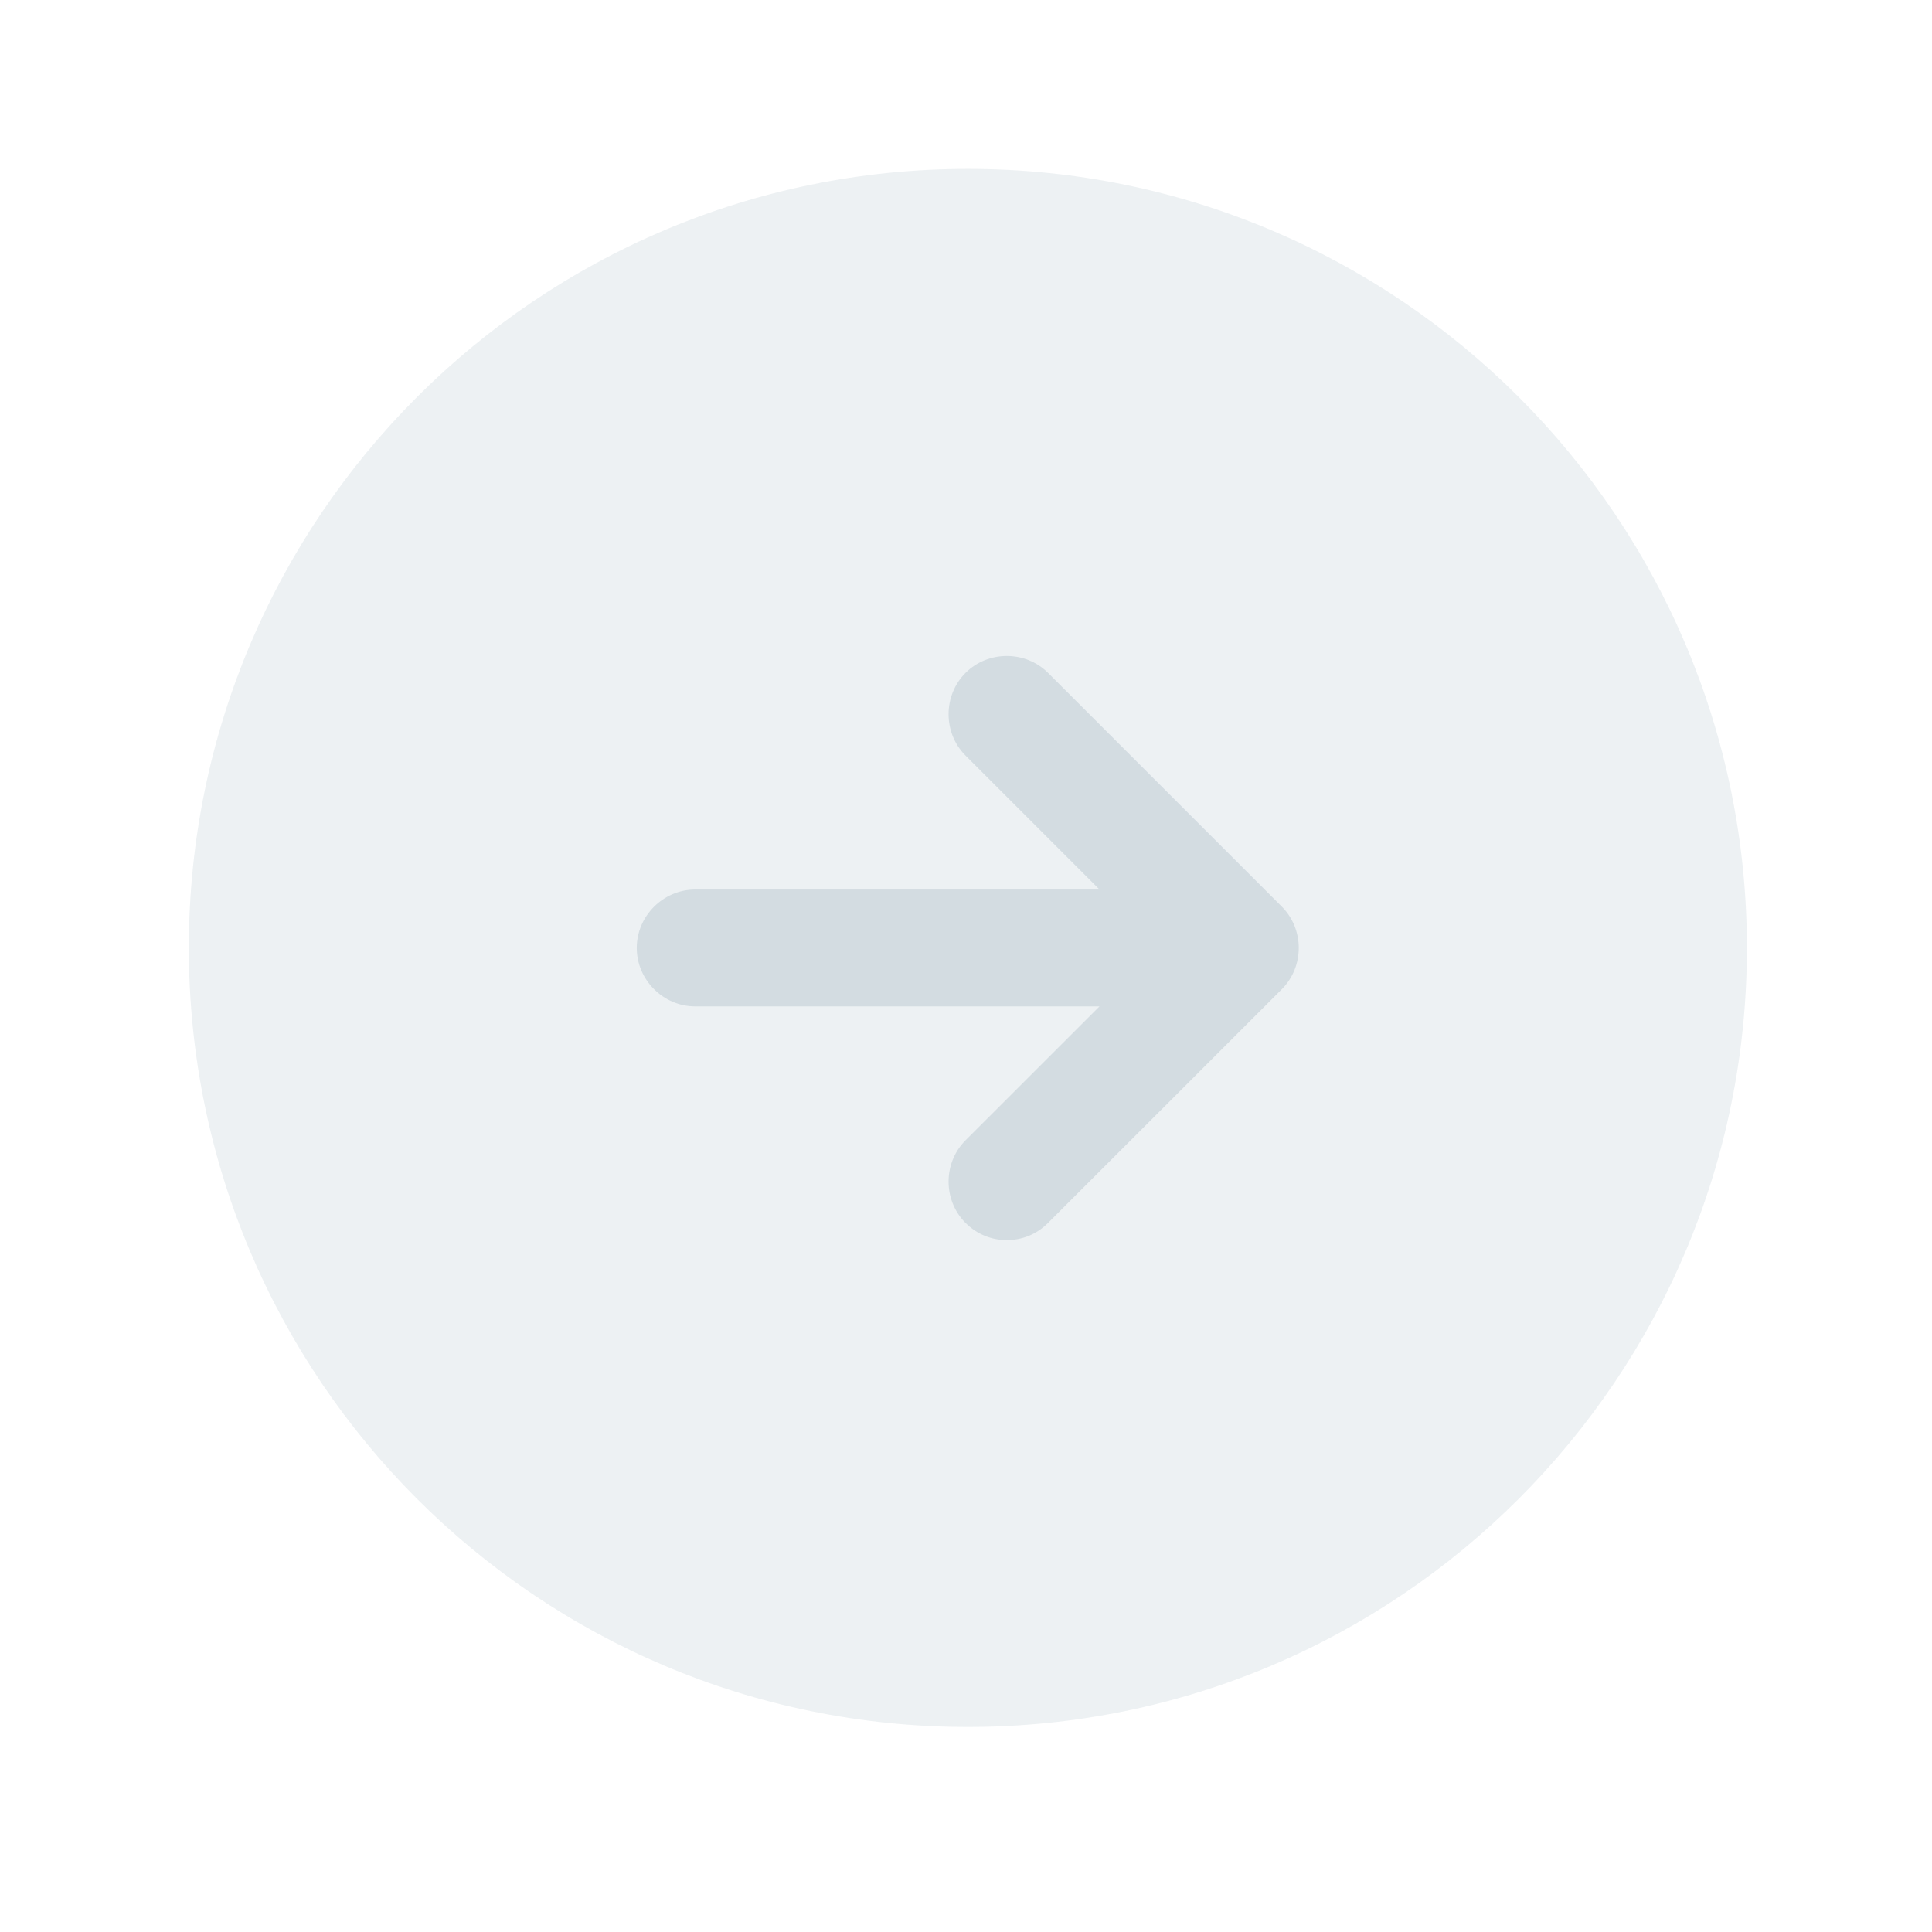
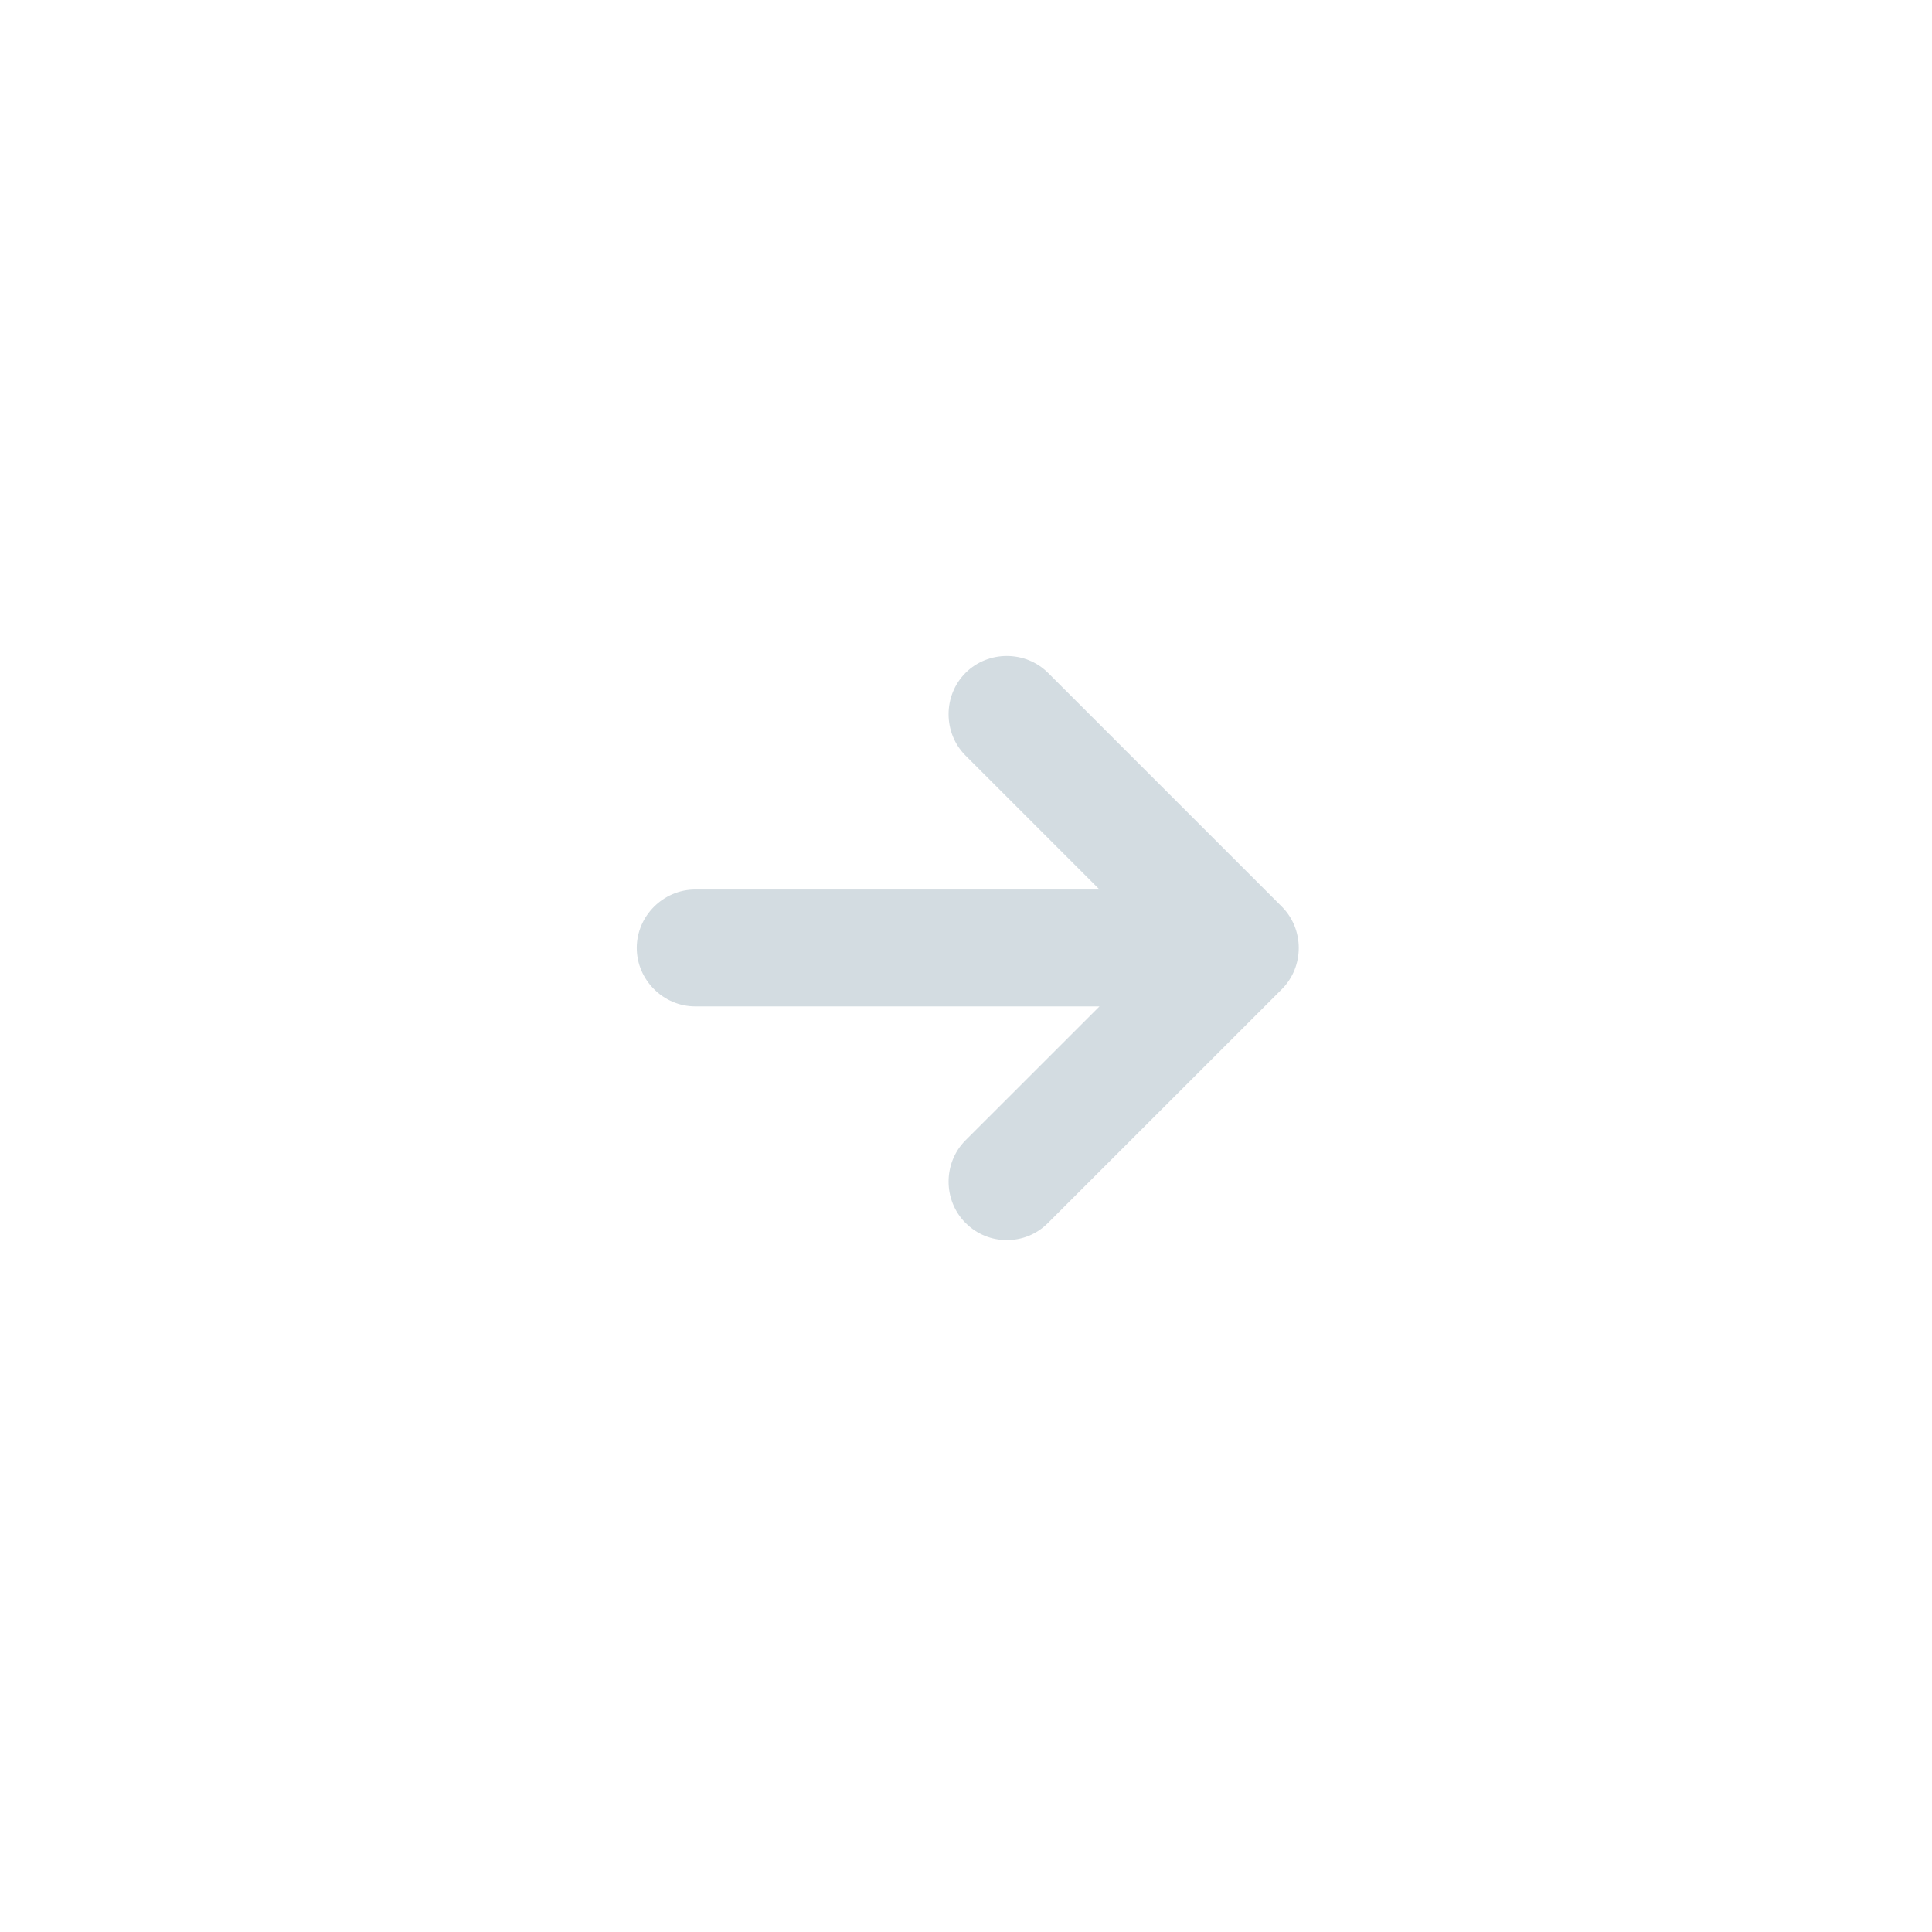
<svg xmlns="http://www.w3.org/2000/svg" width="31" height="31" viewBox="0 0 31 31" fill="none">
-   <path opacity="0.4" d="M15.53 27.71C22.434 27.71 28.03 22.114 28.03 15.21C28.03 8.306 22.434 2.71 15.53 2.71C8.626 2.71 3.03 8.306 3.03 15.21C3.03 22.114 8.626 27.71 15.53 27.71Z" fill="#D3DCE1" />
  <path d="M20.567 14.547L16.817 10.797C16.455 10.435 15.855 10.435 15.492 10.797C15.13 11.16 15.13 11.76 15.492 12.123L17.642 14.273H11.155C10.643 14.273 10.217 14.697 10.217 15.21C10.217 15.723 10.643 16.148 11.155 16.148H17.642L15.492 18.297C15.13 18.66 15.13 19.26 15.492 19.622C15.68 19.81 15.918 19.898 16.155 19.898C16.392 19.898 16.63 19.81 16.817 19.622L20.567 15.873C20.93 15.51 20.93 14.91 20.567 14.547Z" fill="#D3DCE1" />
</svg>